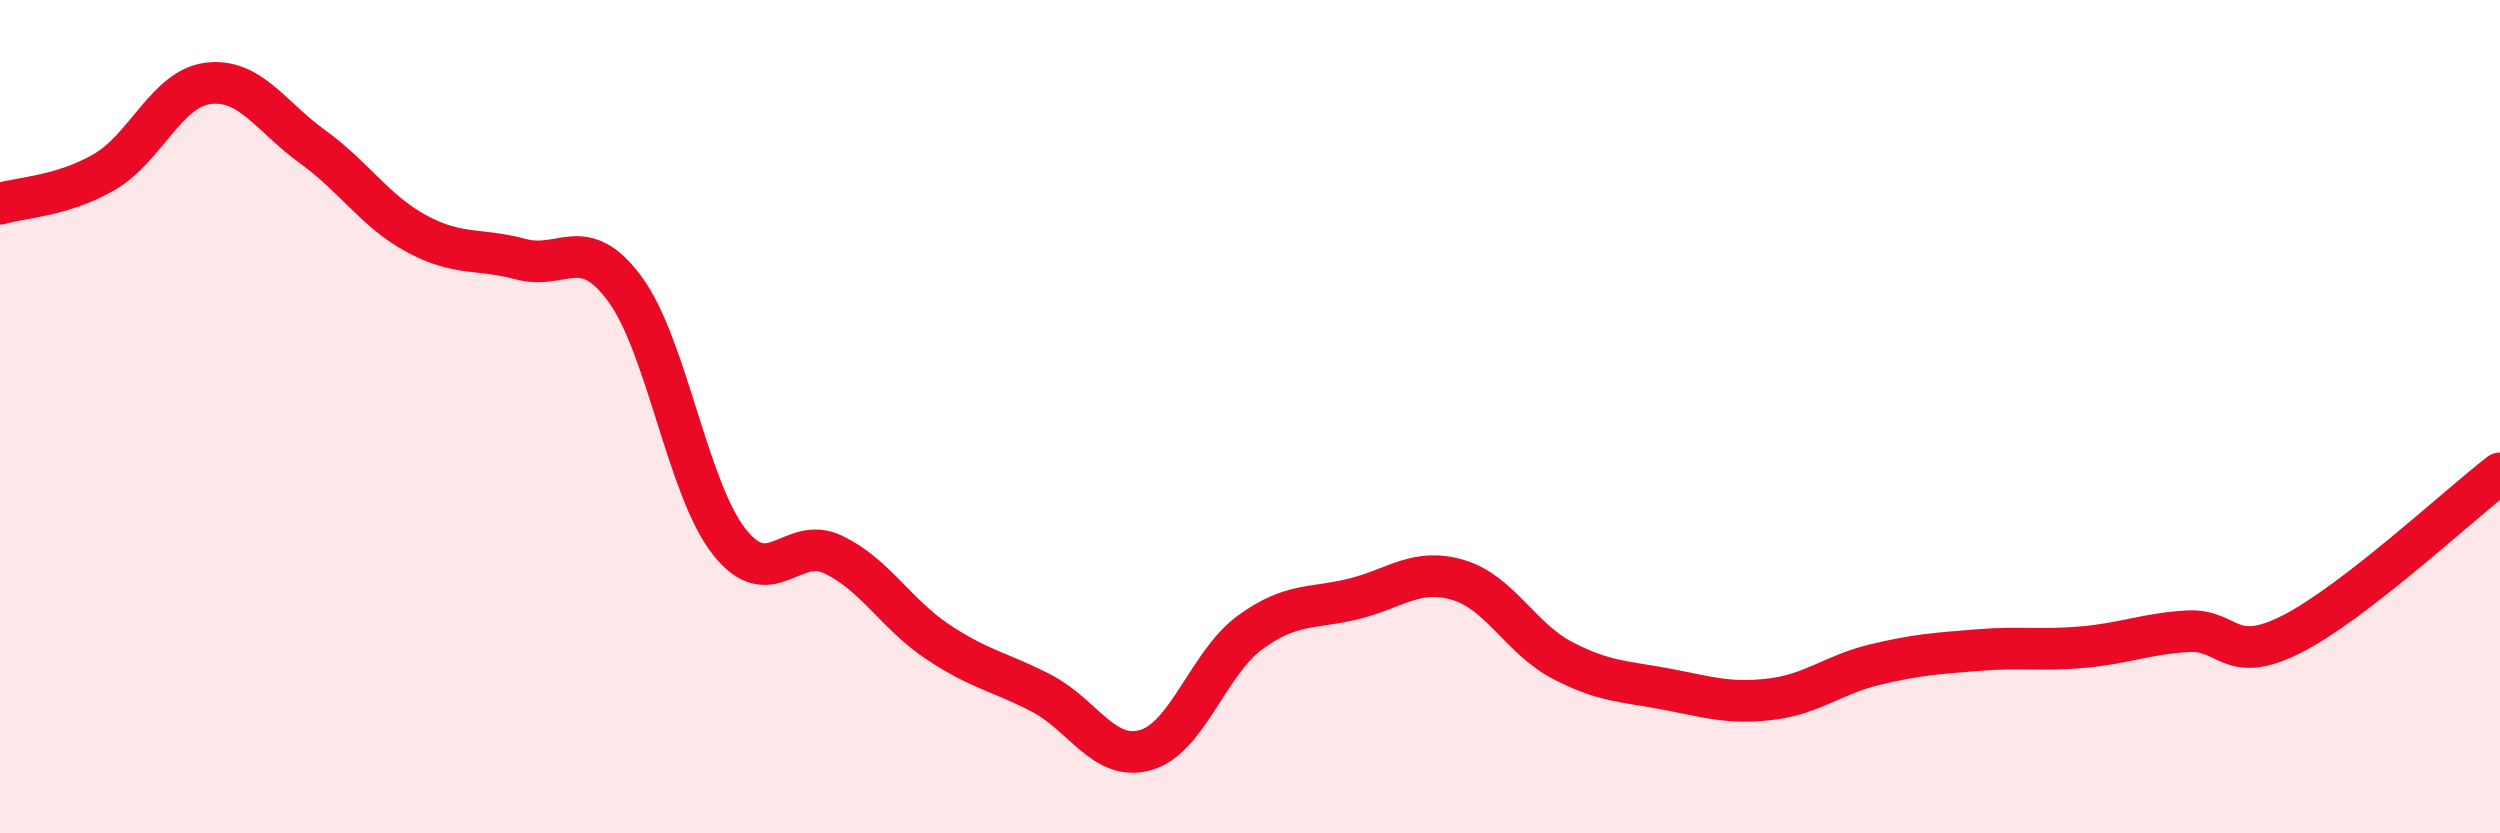
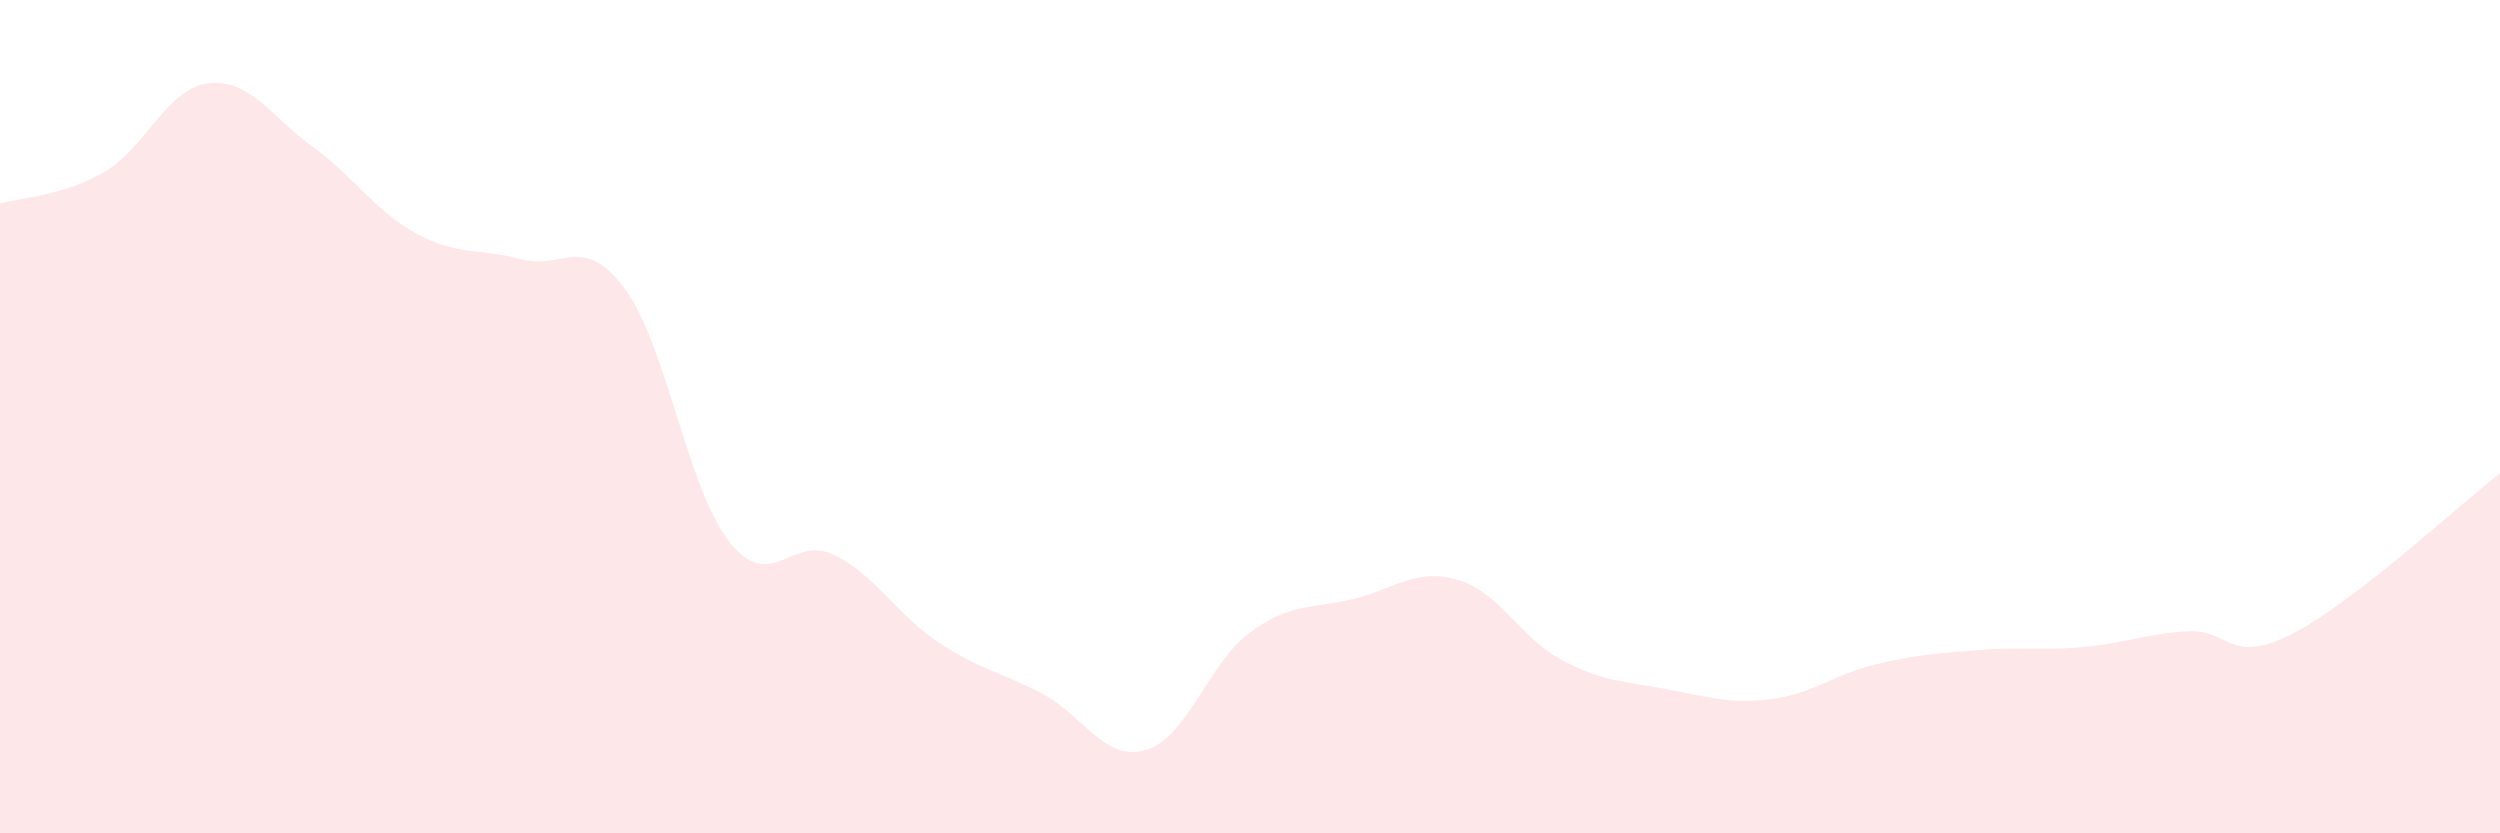
<svg xmlns="http://www.w3.org/2000/svg" width="60" height="20" viewBox="0 0 60 20">
  <path d="M 0,4.89 C 0.5,4.74 1.5,4.71 2.5,4.13 C 3.5,3.55 4,2.12 5,2 C 6,1.88 6.5,2.8 7.5,3.52 C 8.5,4.24 9,5.07 10,5.61 C 11,6.15 11.5,5.95 12.5,6.22 C 13.5,6.49 14,5.58 15,6.94 C 16,8.3 16.5,11.73 17.5,13 C 18.5,14.27 19,12.83 20,13.31 C 21,13.79 21.5,14.73 22.5,15.4 C 23.5,16.07 24,16.12 25,16.64 C 26,17.16 26.5,18.29 27.5,18 C 28.5,17.71 29,15.91 30,15.18 C 31,14.45 31.5,14.62 32.5,14.37 C 33.5,14.12 34,13.62 35,13.92 C 36,14.22 36.5,15.33 37.5,15.85 C 38.5,16.37 39,16.35 40,16.54 C 41,16.73 41.5,16.9 42.5,16.78 C 43.5,16.66 44,16.19 45,15.95 C 46,15.71 46.5,15.68 47.5,15.6 C 48.5,15.52 49,15.62 50,15.53 C 51,15.44 51.5,15.21 52.5,15.15 C 53.5,15.09 53.5,15.98 55,15.22 C 56.5,14.46 59,12.13 60,11.36L60 20L0 20Z" fill="#EB0A25" opacity="0.1" stroke-linecap="round" stroke-linejoin="round" />
-   <path d="M 0,4.89 C 0.5,4.74 1.5,4.71 2.5,4.13 C 3.5,3.55 4,2.12 5,2 C 6,1.88 6.5,2.8 7.5,3.52 C 8.5,4.24 9,5.07 10,5.61 C 11,6.15 11.5,5.95 12.5,6.22 C 13.5,6.49 14,5.58 15,6.94 C 16,8.3 16.5,11.73 17.5,13 C 18.5,14.27 19,12.83 20,13.31 C 21,13.79 21.5,14.73 22.5,15.4 C 23.5,16.07 24,16.12 25,16.64 C 26,17.16 26.5,18.29 27.5,18 C 28.5,17.71 29,15.91 30,15.18 C 31,14.45 31.5,14.62 32.5,14.37 C 33.5,14.12 34,13.62 35,13.92 C 36,14.22 36.5,15.33 37.5,15.85 C 38.5,16.37 39,16.35 40,16.54 C 41,16.73 41.5,16.9 42.5,16.78 C 43.5,16.66 44,16.19 45,15.95 C 46,15.71 46.5,15.68 47.5,15.6 C 48.5,15.52 49,15.62 50,15.53 C 51,15.44 51.5,15.21 52.5,15.15 C 53.5,15.09 53.5,15.98 55,15.22 C 56.5,14.46 59,12.13 60,11.36" stroke="#EB0A25" stroke-width="1" fill="none" stroke-linecap="round" stroke-linejoin="round" />
</svg>